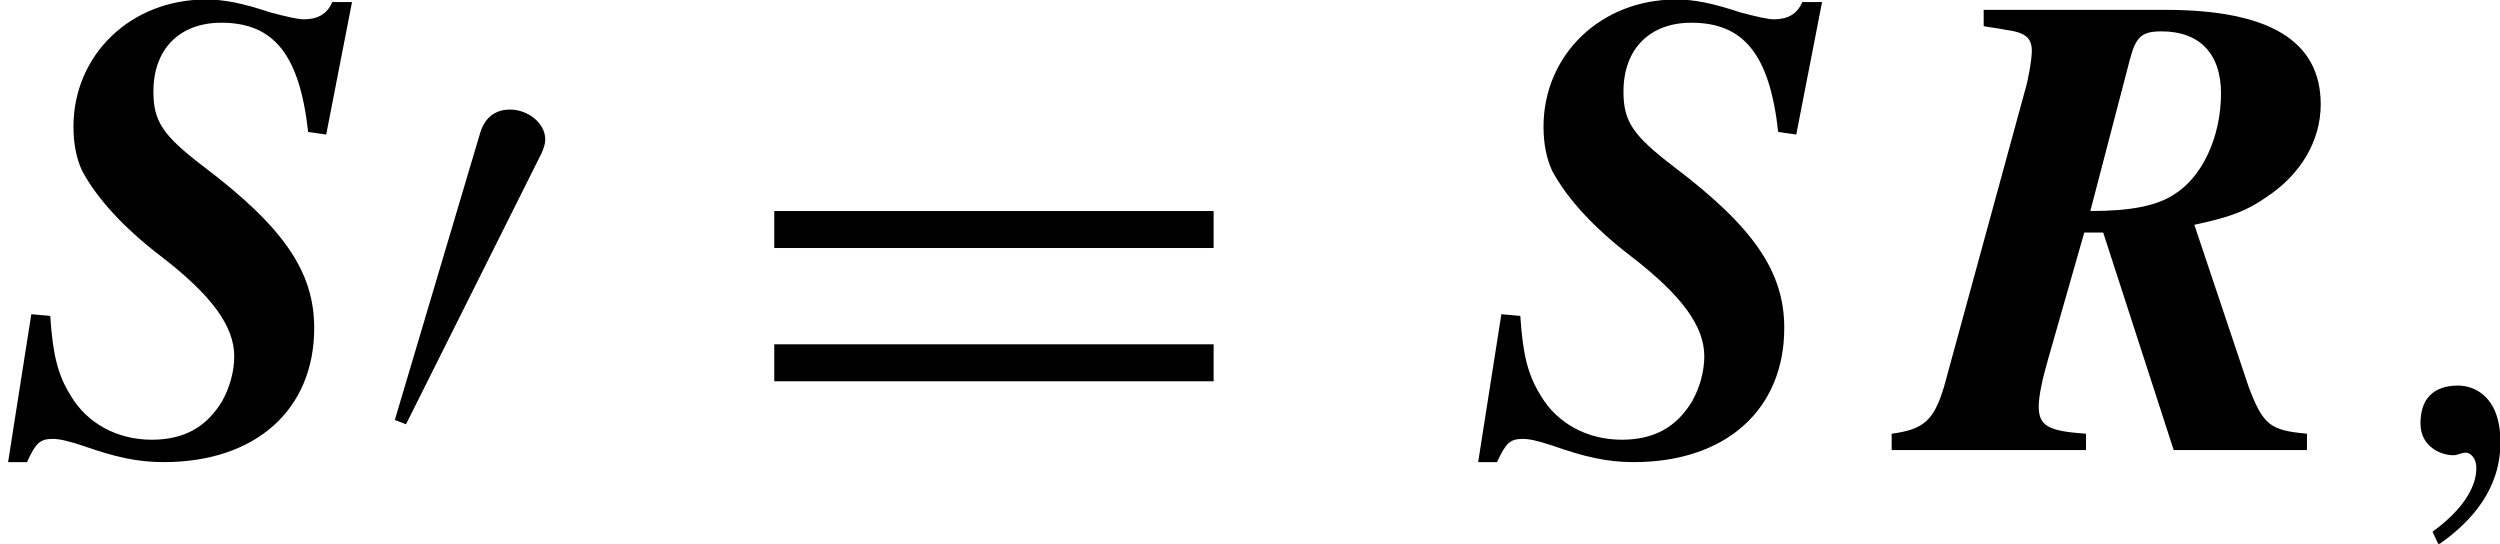
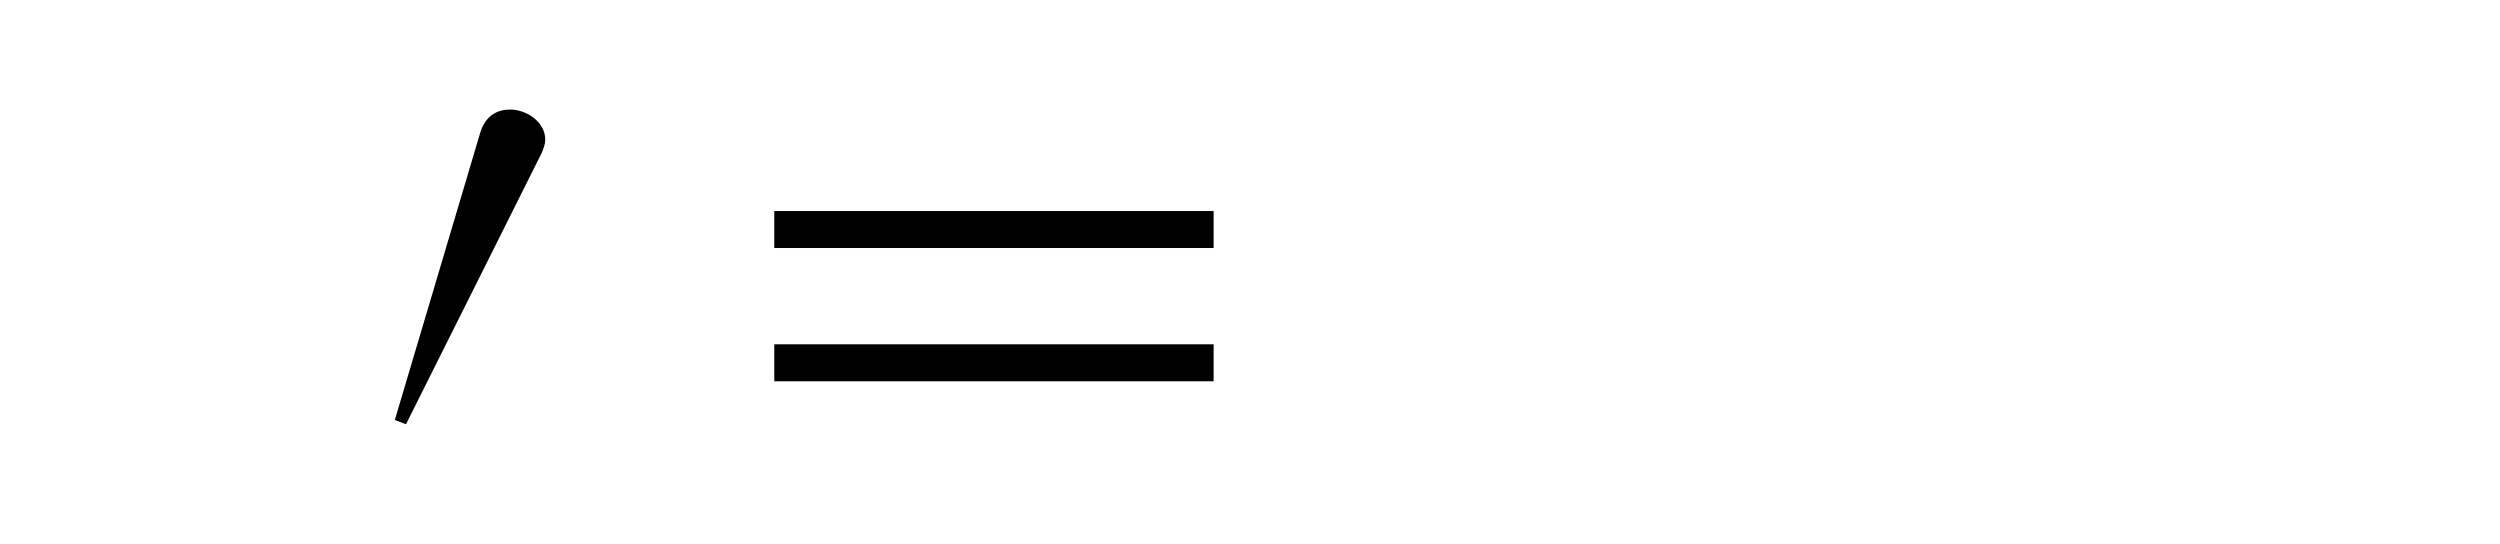
<svg xmlns="http://www.w3.org/2000/svg" xmlns:xlink="http://www.w3.org/1999/xlink" width="45.432pt" height="9.882pt" viewBox="0 0 45.432 9.882" version="1.1">
  <defs>
    <g>
      <symbol overflow="visible" id="glyph0-0">
-         <path style="stroke:none;" d="" />
-       </symbol>
+         </symbol>
      <symbol overflow="visible" id="glyph0-1">
-         <path style="stroke:none;" d="M 0.031 0.219 L 0.375 0.219 C 0.531 -0.125 0.609 -0.203 0.844 -0.203 C 0.953 -0.203 1.109 -0.172 1.391 -0.078 C 1.969 0.125 2.375 0.219 2.859 0.219 C 4.531 0.219 5.594 -0.734 5.594 -2.219 C 5.594 -3.234 5.047 -4.047 3.578 -5.156 C 2.844 -5.719 2.672 -5.969 2.672 -6.516 C 2.672 -7.281 3.141 -7.766 3.906 -7.766 C 4.859 -7.766 5.328 -7.188 5.484 -5.781 L 5.812 -5.734 L 6.281 -8.141 L 5.922 -8.141 C 5.828 -7.922 5.656 -7.828 5.406 -7.828 C 5.297 -7.828 5.094 -7.875 4.797 -7.953 C 4.281 -8.125 3.953 -8.188 3.625 -8.188 C 2.266 -8.188 1.219 -7.188 1.219 -5.875 C 1.219 -5.547 1.281 -5.281 1.375 -5.078 C 1.641 -4.578 2.125 -4.047 2.797 -3.531 C 3.734 -2.812 4.141 -2.25 4.141 -1.703 C 4.141 -1.438 4.062 -1.141 3.922 -0.891 C 3.641 -0.422 3.234 -0.188 2.641 -0.188 C 2.016 -0.188 1.469 -0.484 1.172 -0.984 C 0.938 -1.359 0.844 -1.719 0.797 -2.438 L 0.453 -2.469 Z M 0.031 0.219 " />
-       </symbol>
+         </symbol>
      <symbol overflow="visible" id="glyph0-2">
-         <path style="stroke:none;" d="M 1.328 -7.703 C 1.5 -7.672 1.656 -7.656 1.703 -7.641 C 2.078 -7.594 2.203 -7.5 2.203 -7.25 C 2.203 -7.109 2.141 -6.734 2.078 -6.531 L 0.609 -1.156 C 0.422 -0.531 0.234 -0.375 -0.344 -0.297 L -0.344 0 L 3.188 0 L 3.188 -0.297 C 2.5 -0.344 2.328 -0.438 2.328 -0.797 C 2.328 -0.969 2.391 -1.281 2.5 -1.656 L 3.156 -3.953 L 3.5 -3.953 L 4.781 0 L 7.203 0 L 7.203 -0.297 C 6.531 -0.359 6.406 -0.453 6.141 -1.156 L 5.156 -4.094 C 5.812 -4.234 6.109 -4.344 6.484 -4.609 C 7.094 -5.016 7.453 -5.625 7.453 -6.281 C 7.453 -7.438 6.516 -8 4.625 -8 L 1.328 -8 Z M 3.984 -7.094 C 4.094 -7.516 4.203 -7.609 4.562 -7.609 C 5.25 -7.609 5.641 -7.203 5.641 -6.484 C 5.641 -5.688 5.297 -4.953 4.781 -4.641 C 4.469 -4.438 4 -4.344 3.266 -4.344 Z M 3.984 -7.094 " />
-       </symbol>
+         </symbol>
      <symbol overflow="visible" id="glyph1-0">
        <path style="stroke:none;" d="" />
      </symbol>
      <symbol overflow="visible" id="glyph1-1">
        <path style="stroke:none;" d="M 3 -5.406 C 3.031 -5.484 3.062 -5.562 3.062 -5.641 C 3.062 -5.953 2.734 -6.188 2.422 -6.188 C 2.188 -6.188 1.969 -6.078 1.875 -5.75 L 0.328 -0.547 L 0.531 -0.469 Z M 3 -5.406 " />
      </symbol>
      <symbol overflow="visible" id="glyph1-2">
        <path style="stroke:none;" d="M 8.656 -3.672 L 8.656 -4.344 L 0.672 -4.344 L 0.672 -3.672 Z M 8.656 -1.25 L 8.656 -1.922 L 0.672 -1.922 L 0.672 -1.25 Z M 8.656 -1.25 " />
      </symbol>
      <symbol overflow="visible" id="glyph2-0">
-         <path style="stroke:none;" d="" />
-       </symbol>
+         </symbol>
      <symbol overflow="visible" id="glyph2-1">
        <path style="stroke:none;" d="M 1.797 0.047 C 1.859 0.047 1.984 0.125 1.984 0.328 C 1.984 0.484 1.938 0.938 1.188 1.484 L 1.297 1.719 C 1.906 1.297 2.422 0.703 2.422 -0.141 C 2.422 -1 1.922 -1.172 1.656 -1.172 C 1.469 -1.172 0.969 -1.141 0.969 -0.484 C 0.969 -0.047 1.359 0.094 1.562 0.094 C 1.656 0.094 1.703 0.047 1.797 0.047 Z M 1.797 0.047 " />
      </symbol>
    </g>
    <clipPath id="clip1">
-       <path d="M 43 7 L 45.434 7 L 45.434 9.883 L 43 9.883 Z M 43 7 " />
-     </clipPath>
+       </clipPath>
  </defs>
  <g id="surface11">
    <g style="fill:rgb(0%,0%,0%);fill-opacity:1;">
      <use xlink:href="#glyph0-1" x="0.116" y="8.179" />
    </g>
    <g style="fill:rgb(0%,0%,0%);fill-opacity:1;">
      <use xlink:href="#glyph1-1" x="6.847" y="8.179" />
    </g>
    <g style="fill:rgb(0%,0%,0%);fill-opacity:1;">
      <use xlink:href="#glyph1-2" x="13.399" y="8.179" />
    </g>
    <g style="fill:rgb(0%,0%,0%);fill-opacity:1;">
      <use xlink:href="#glyph0-1" x="26.831" y="8.179" />
    </g>
    <g style="fill:rgb(0%,0%,0%);fill-opacity:1;">
      <use xlink:href="#glyph0-2" x="34.721" y="8.179" />
    </g>
    <g clip-path="url(#clip1)" clip-rule="nonzero">
      <g style="fill:rgb(0%,0%,0%);fill-opacity:1;">
        <use xlink:href="#glyph2-1" x="43.018" y="8.179" />
      </g>
    </g>
  </g>
</svg>